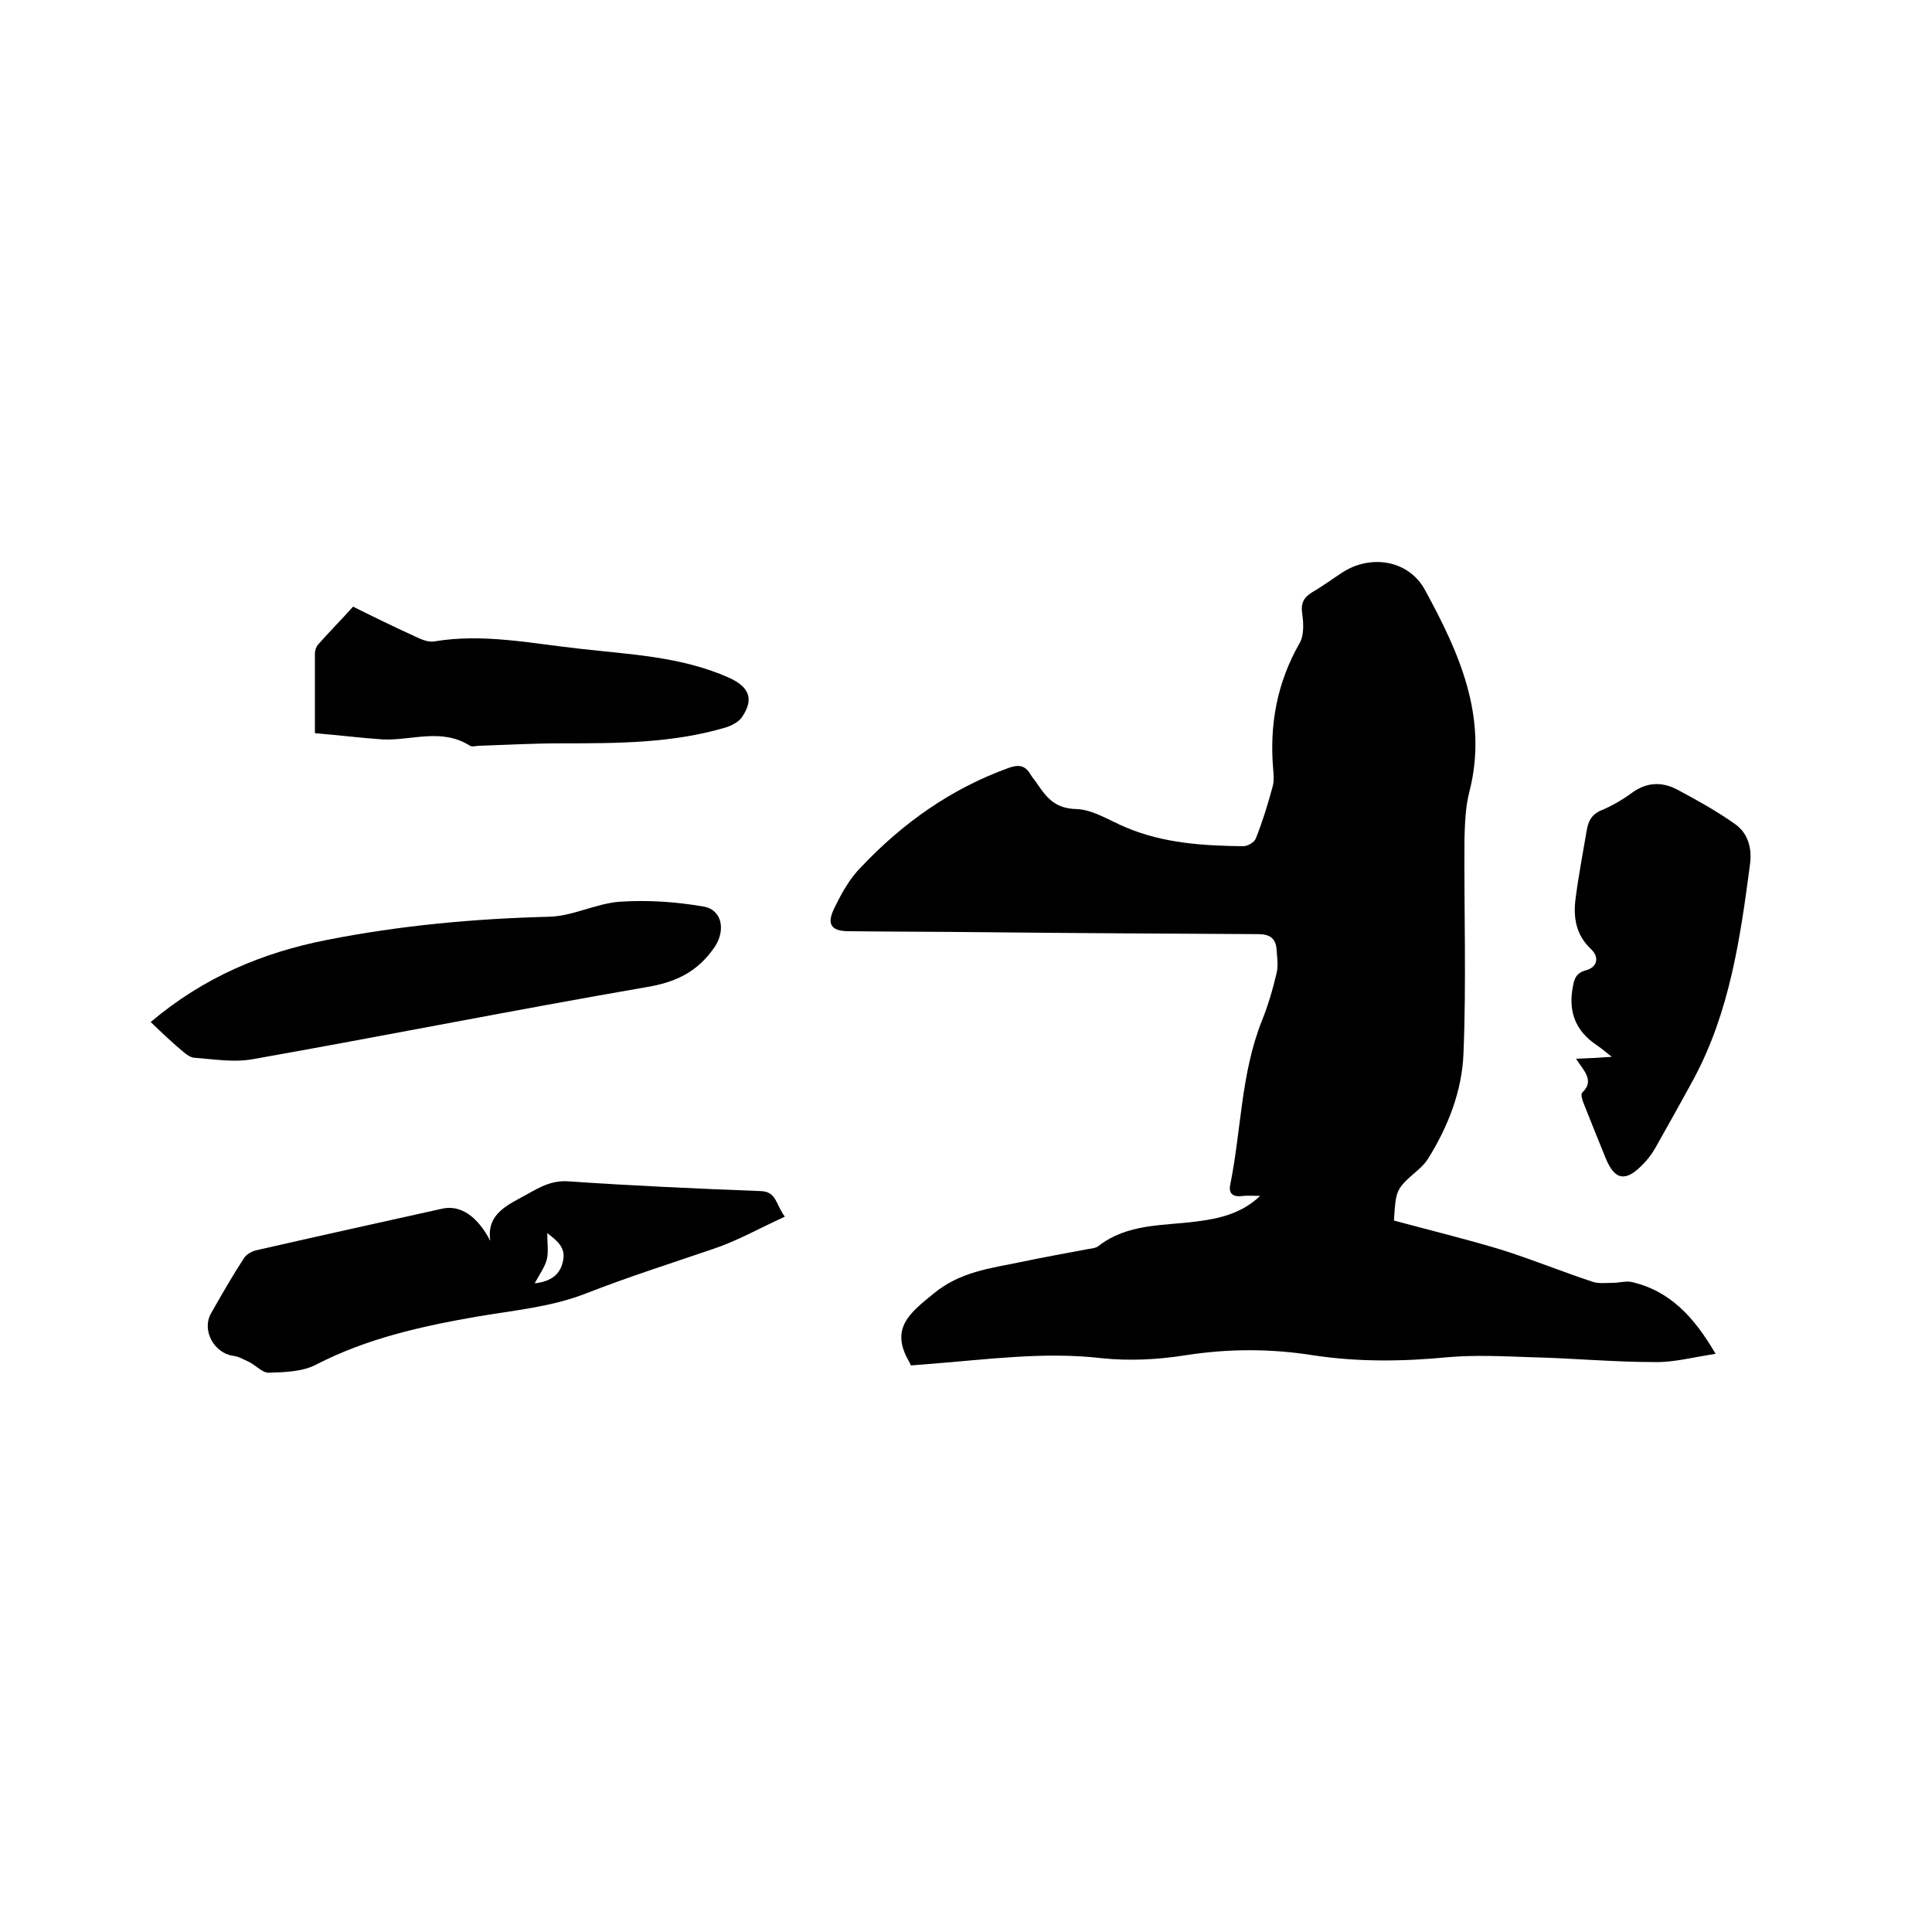
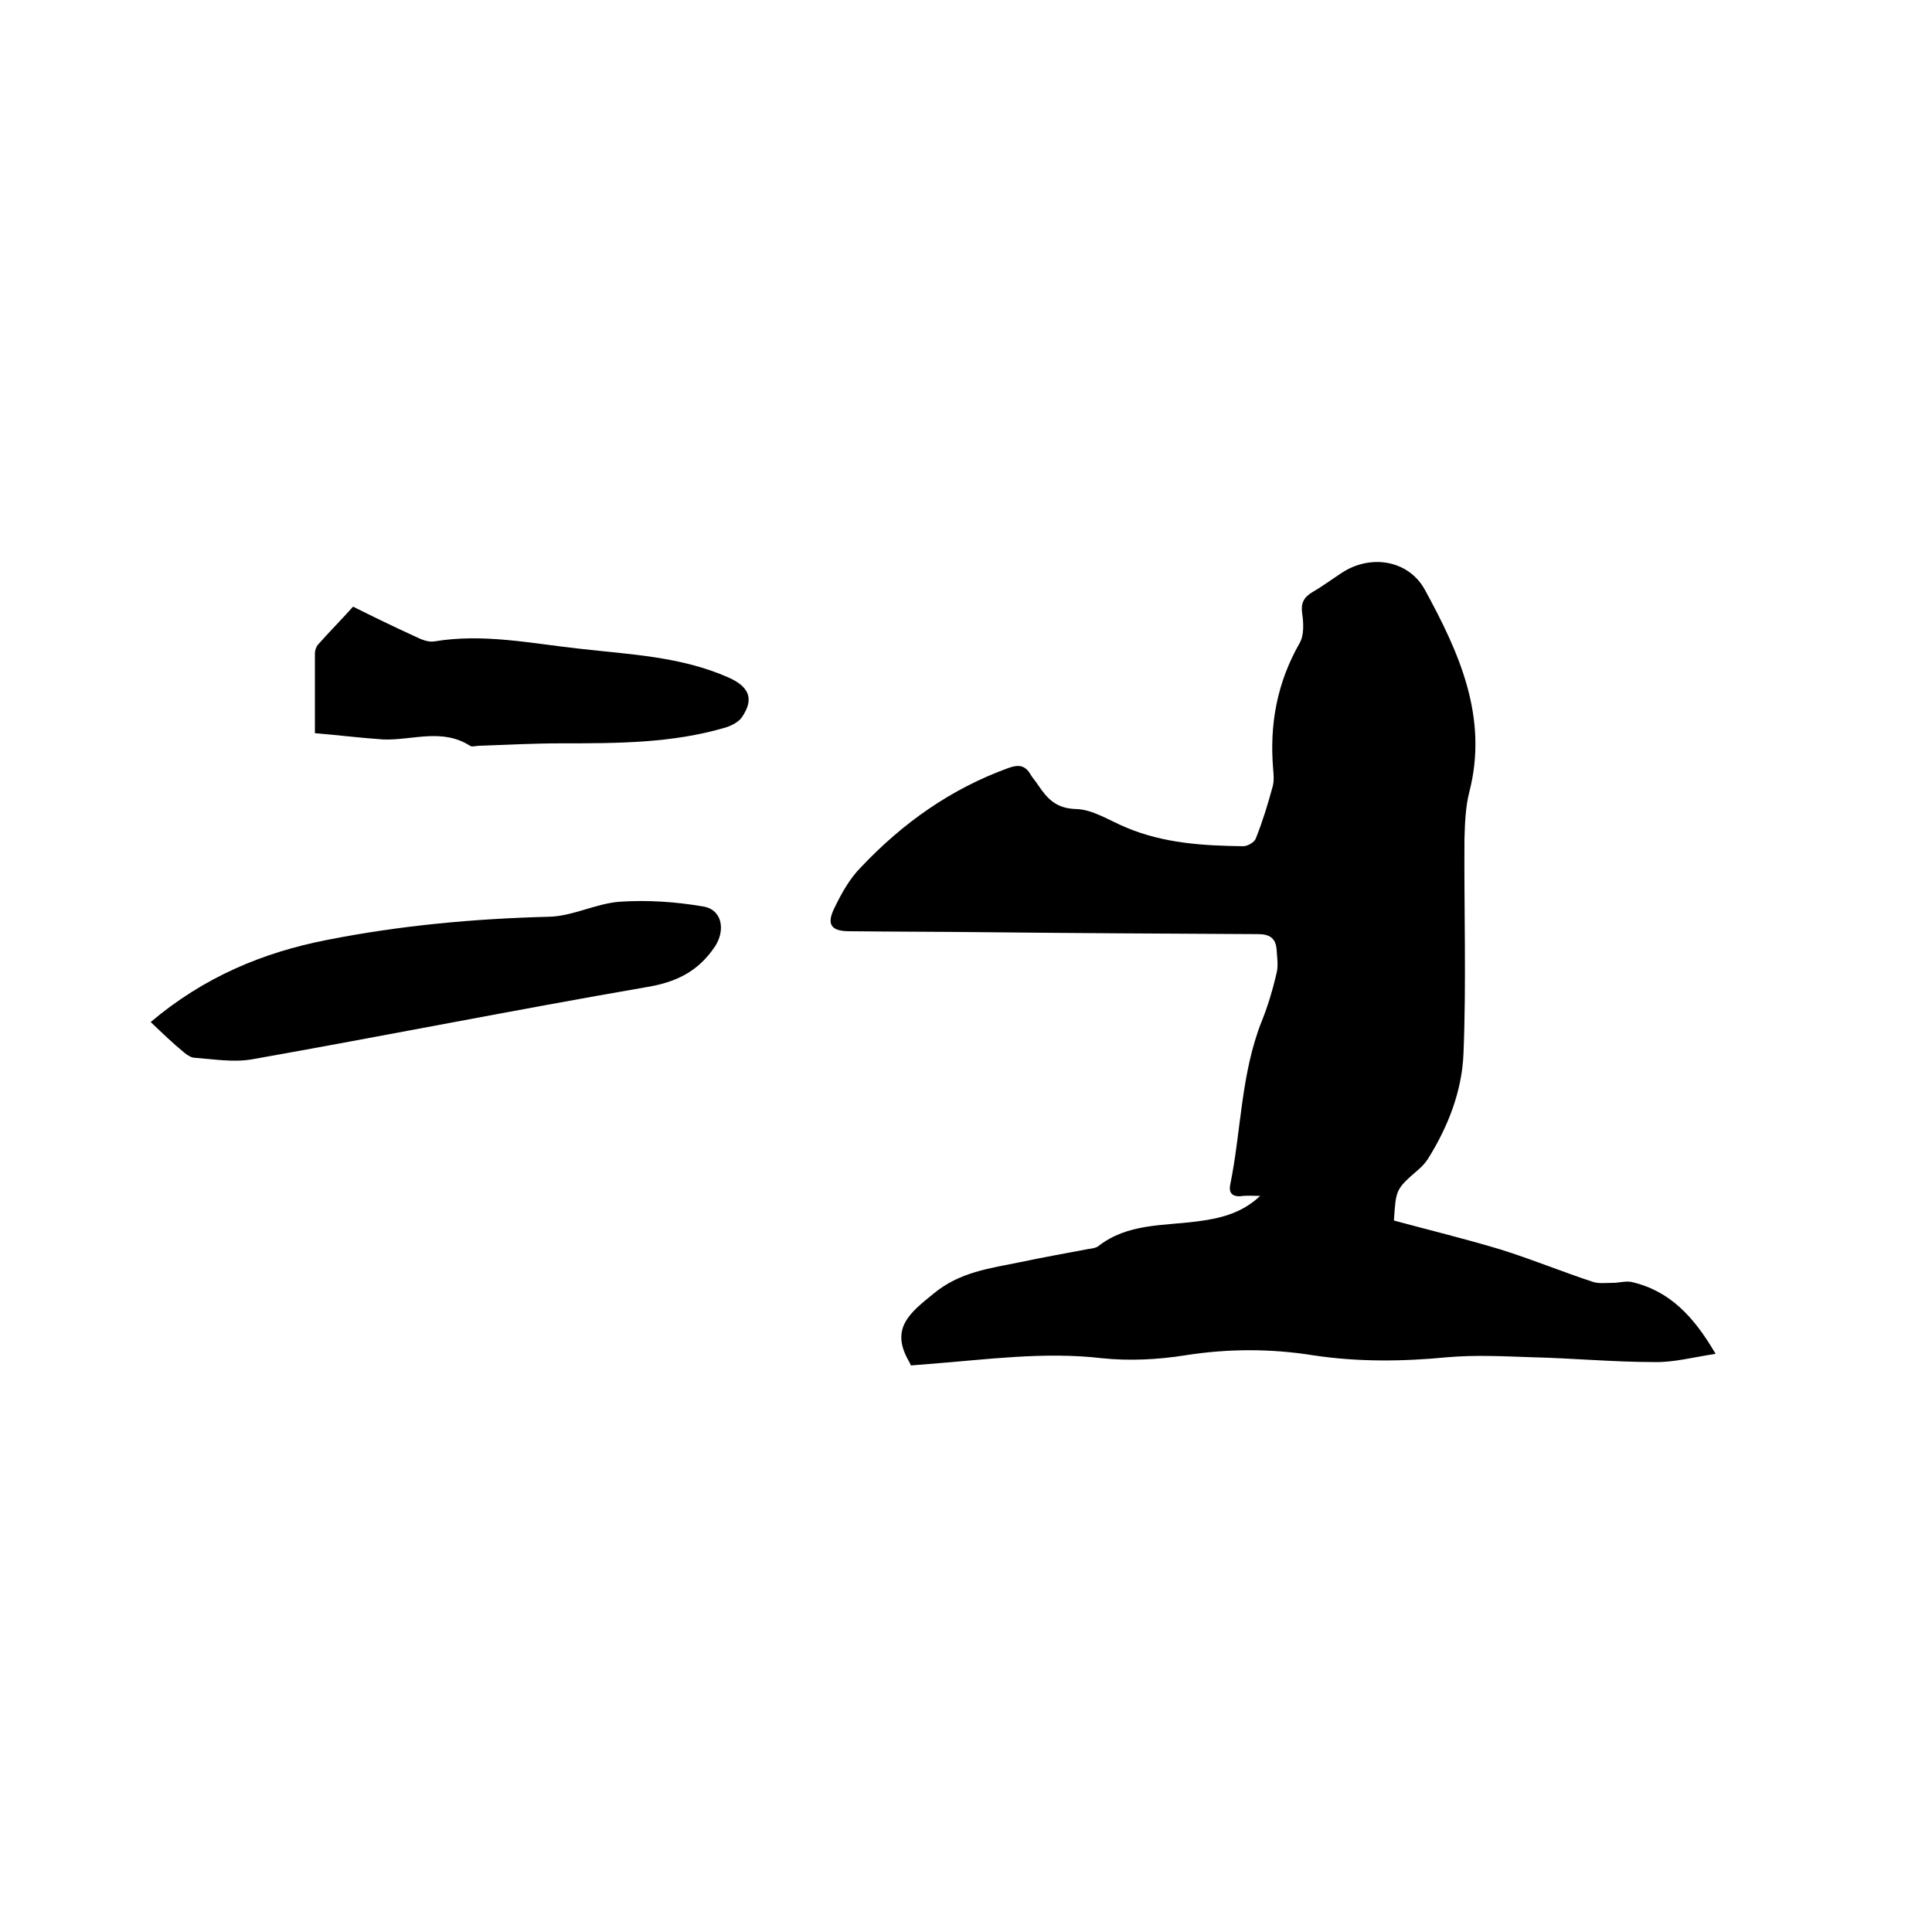
<svg xmlns="http://www.w3.org/2000/svg" enable-background="new 0 0 400 400" viewBox="0 0 400 400">
  <path d="m288.6 252.7c7.4 2 14.8 3.8 22.1 6 6.4 2 12.7 4.6 19.1 6.7 1.2.4 2.7.2 4.1.2 1.3 0 2.6-.4 3.8-.2 8 1.8 13 7.2 17.5 14.9-4.7.7-8.7 1.8-12.7 1.7-8.5 0-16.9-.8-25.4-1-5.8-.2-11.7-.5-17.4 0-9.3.9-18.6 1-27.8-.4-8.8-1.4-17.6-1.4-26.5 0-5.7.9-11.6 1.2-17.3.6-12-1.4-23.9.3-35.8 1.2-1.2.1-2.5.2-3.7.3-.2-.5-.4-.8-.5-1-3.8-6.7.3-9.9 5.1-13.8 5.5-4.6 11.8-5.3 18.1-6.6 4.7-1 9.3-1.8 14-2.7.7-.1 1.6-.2 2.1-.6 6-4.7 13.3-4.2 20.3-5.1 4.7-.6 9.3-1.6 13.2-5.3-1.2 0-2.4-.1-3.5 0-1.9.3-3.1-.3-2.7-2.3 2.3-11.3 2.2-22.9 6.5-33.8 1.3-3.2 2.3-6.6 3.1-10 .4-1.6.1-3.3 0-5-.2-2.3-1.5-3.1-3.8-3.1-19-.1-38.1-.2-57.1-.4-9.2-.1-18.4-.1-27.6-.2-3.7 0-4.7-1.4-3.1-4.7 1.5-3.1 3.2-6.2 5.6-8.6 8.6-9.1 18.6-16.2 30.5-20.5 2.2-.8 3.5-.5 4.6 1.4.4.7 1 1.3 1.5 2.1 1.9 2.8 3.7 4.9 7.9 5 3.5.1 6.9 2.4 10.3 3.8 7.8 3.3 16 3.8 24.3 3.9.9 0 2.3-.8 2.6-1.6 1.4-3.5 2.5-7.1 3.5-10.8.3-1.1.2-2.3.1-3.5-.8-9.3.8-18 5.5-26.2.9-1.6.8-4.1.5-6.1-.3-2.1.3-3.3 2.1-4.4 2.1-1.2 4.1-2.7 6.1-4 5.9-3.9 13.8-2.7 17.2 3.5 7.1 13 13.2 26.4 9.2 41.9-.8 3.1-.9 6.5-1 9.7-.1 14.8.4 29.7-.2 44.4-.3 7.8-3.2 15.2-7.4 21.9-.6.9-1.3 1.6-2.1 2.3-4.5 3.9-4.5 4-4.9 10.4z" />
-   <path d="m101.5 256.9c-.7-4.8 2.4-6.8 5.9-8.7 3.3-1.7 6.2-4 10.5-3.6 13.2.9 26.4 1.5 39.6 2 3.3.1 3.1 2.8 5 5.3-5.1 2.3-9.8 5-14.9 6.7-8.8 3-17.6 5.8-26.3 9.2-7.1 2.8-15 3.5-22.6 4.8-11.5 2-22.7 4.5-33.2 9.9-2.8 1.5-6.5 1.6-9.8 1.7-1.3.1-2.7-1.5-4.1-2.2-1.1-.5-2.2-1.2-3.4-1.3-3.9-.6-6.5-5.3-4.5-8.8 2.2-3.9 4.4-7.7 6.8-11.4.5-.8 1.7-1.5 2.8-1.7 12.7-2.9 25.4-5.7 38-8.5 3.9-1 7.5 1.4 10.2 6.6zm9.2 8.8c3.6-.4 5.4-2 5.9-4.8.5-2.6-1.2-4-3.3-5.6 0 2.2.3 3.9-.1 5.5-.4 1.5-1.4 2.9-2.5 4.9z" />
  <path d="m31.2 211.6c11-9.3 23.2-14.4 36.5-17 15.2-3 30.5-4.4 46-4.8 4.8-.1 9.6-2.7 14.5-3.1 5.8-.4 11.8 0 17.5 1 3.9.7 4.5 5 2.3 8.3-3.5 5.2-8.1 7.4-14.3 8.4-27.2 4.7-54.3 10.1-81.4 14.9-3.9.7-8 0-12-.3-.7 0-1.6-.6-2.2-1.1-2.3-1.9-4.5-4-6.9-6.3z" />
-   <path d="m326.3 219.2c2.6-.1 4.7-.2 7.4-.4-1.4-1.1-2.2-1.8-3.1-2.4-4.5-3-6-7.1-4.9-12.4.3-1.6.8-2.6 2.6-3.1 2.4-.6 2.9-2.7 1.1-4.4-3.1-2.9-3.7-6.5-3.2-10.4.6-4.7 1.5-9.4 2.3-14.1.3-2 1.1-3.5 3.2-4.3 2.1-.9 4.2-2.1 6.1-3.5 3.1-2.3 6.3-2.4 9.5-.7 4.1 2.2 8.1 4.4 11.9 7.1 2.7 1.9 3.6 5 3.1 8.5-2 15.2-4.2 30.4-11.6 44.2-2.6 4.8-5.3 9.6-8 14.4-.7 1.2-1.5 2.3-2.5 3.3-3.6 3.8-5.9 3.4-7.8-1.3-1.5-3.7-3-7.4-4.5-11.2-.3-.7-.7-2-.3-2.3 2.6-2.5.3-4.5-1.3-7z" />
-   <path d="m65.2 151.8c0-6.2 0-11.4 0-16.5 0-.7.3-1.5.7-1.9 2.2-2.5 4.6-4.9 7.2-7.8 3.8 1.9 8.3 4.1 12.9 6.2 1.2.6 2.7 1.2 3.9 1 10.1-1.7 20 .4 30 1.5 10.5 1.2 21.1 1.6 31 6 4.2 1.9 5.3 4.4 2.7 8.2-.7 1-2.1 1.7-3.3 2.1-11.1 3.3-22.5 3.3-34 3.3-5.7 0-11.4.3-17.1.5-.6 0-1.4.3-1.9 0-5.8-3.7-11.9-1.1-17.9-1.3-4.6-.3-9.3-.9-14.2-1.3z" />
+   <path d="m65.2 151.8c0-6.2 0-11.4 0-16.5 0-.7.3-1.5.7-1.9 2.2-2.5 4.6-4.9 7.2-7.8 3.8 1.9 8.3 4.1 12.9 6.2 1.2.6 2.7 1.2 3.9 1 10.1-1.7 20 .4 30 1.5 10.5 1.2 21.1 1.6 31 6 4.2 1.9 5.3 4.4 2.7 8.2-.7 1-2.1 1.7-3.3 2.1-11.1 3.3-22.5 3.3-34 3.3-5.7 0-11.4.3-17.1.5-.6 0-1.4.3-1.9 0-5.8-3.7-11.9-1.1-17.9-1.3-4.6-.3-9.3-.9-14.2-1.3" />
</svg>